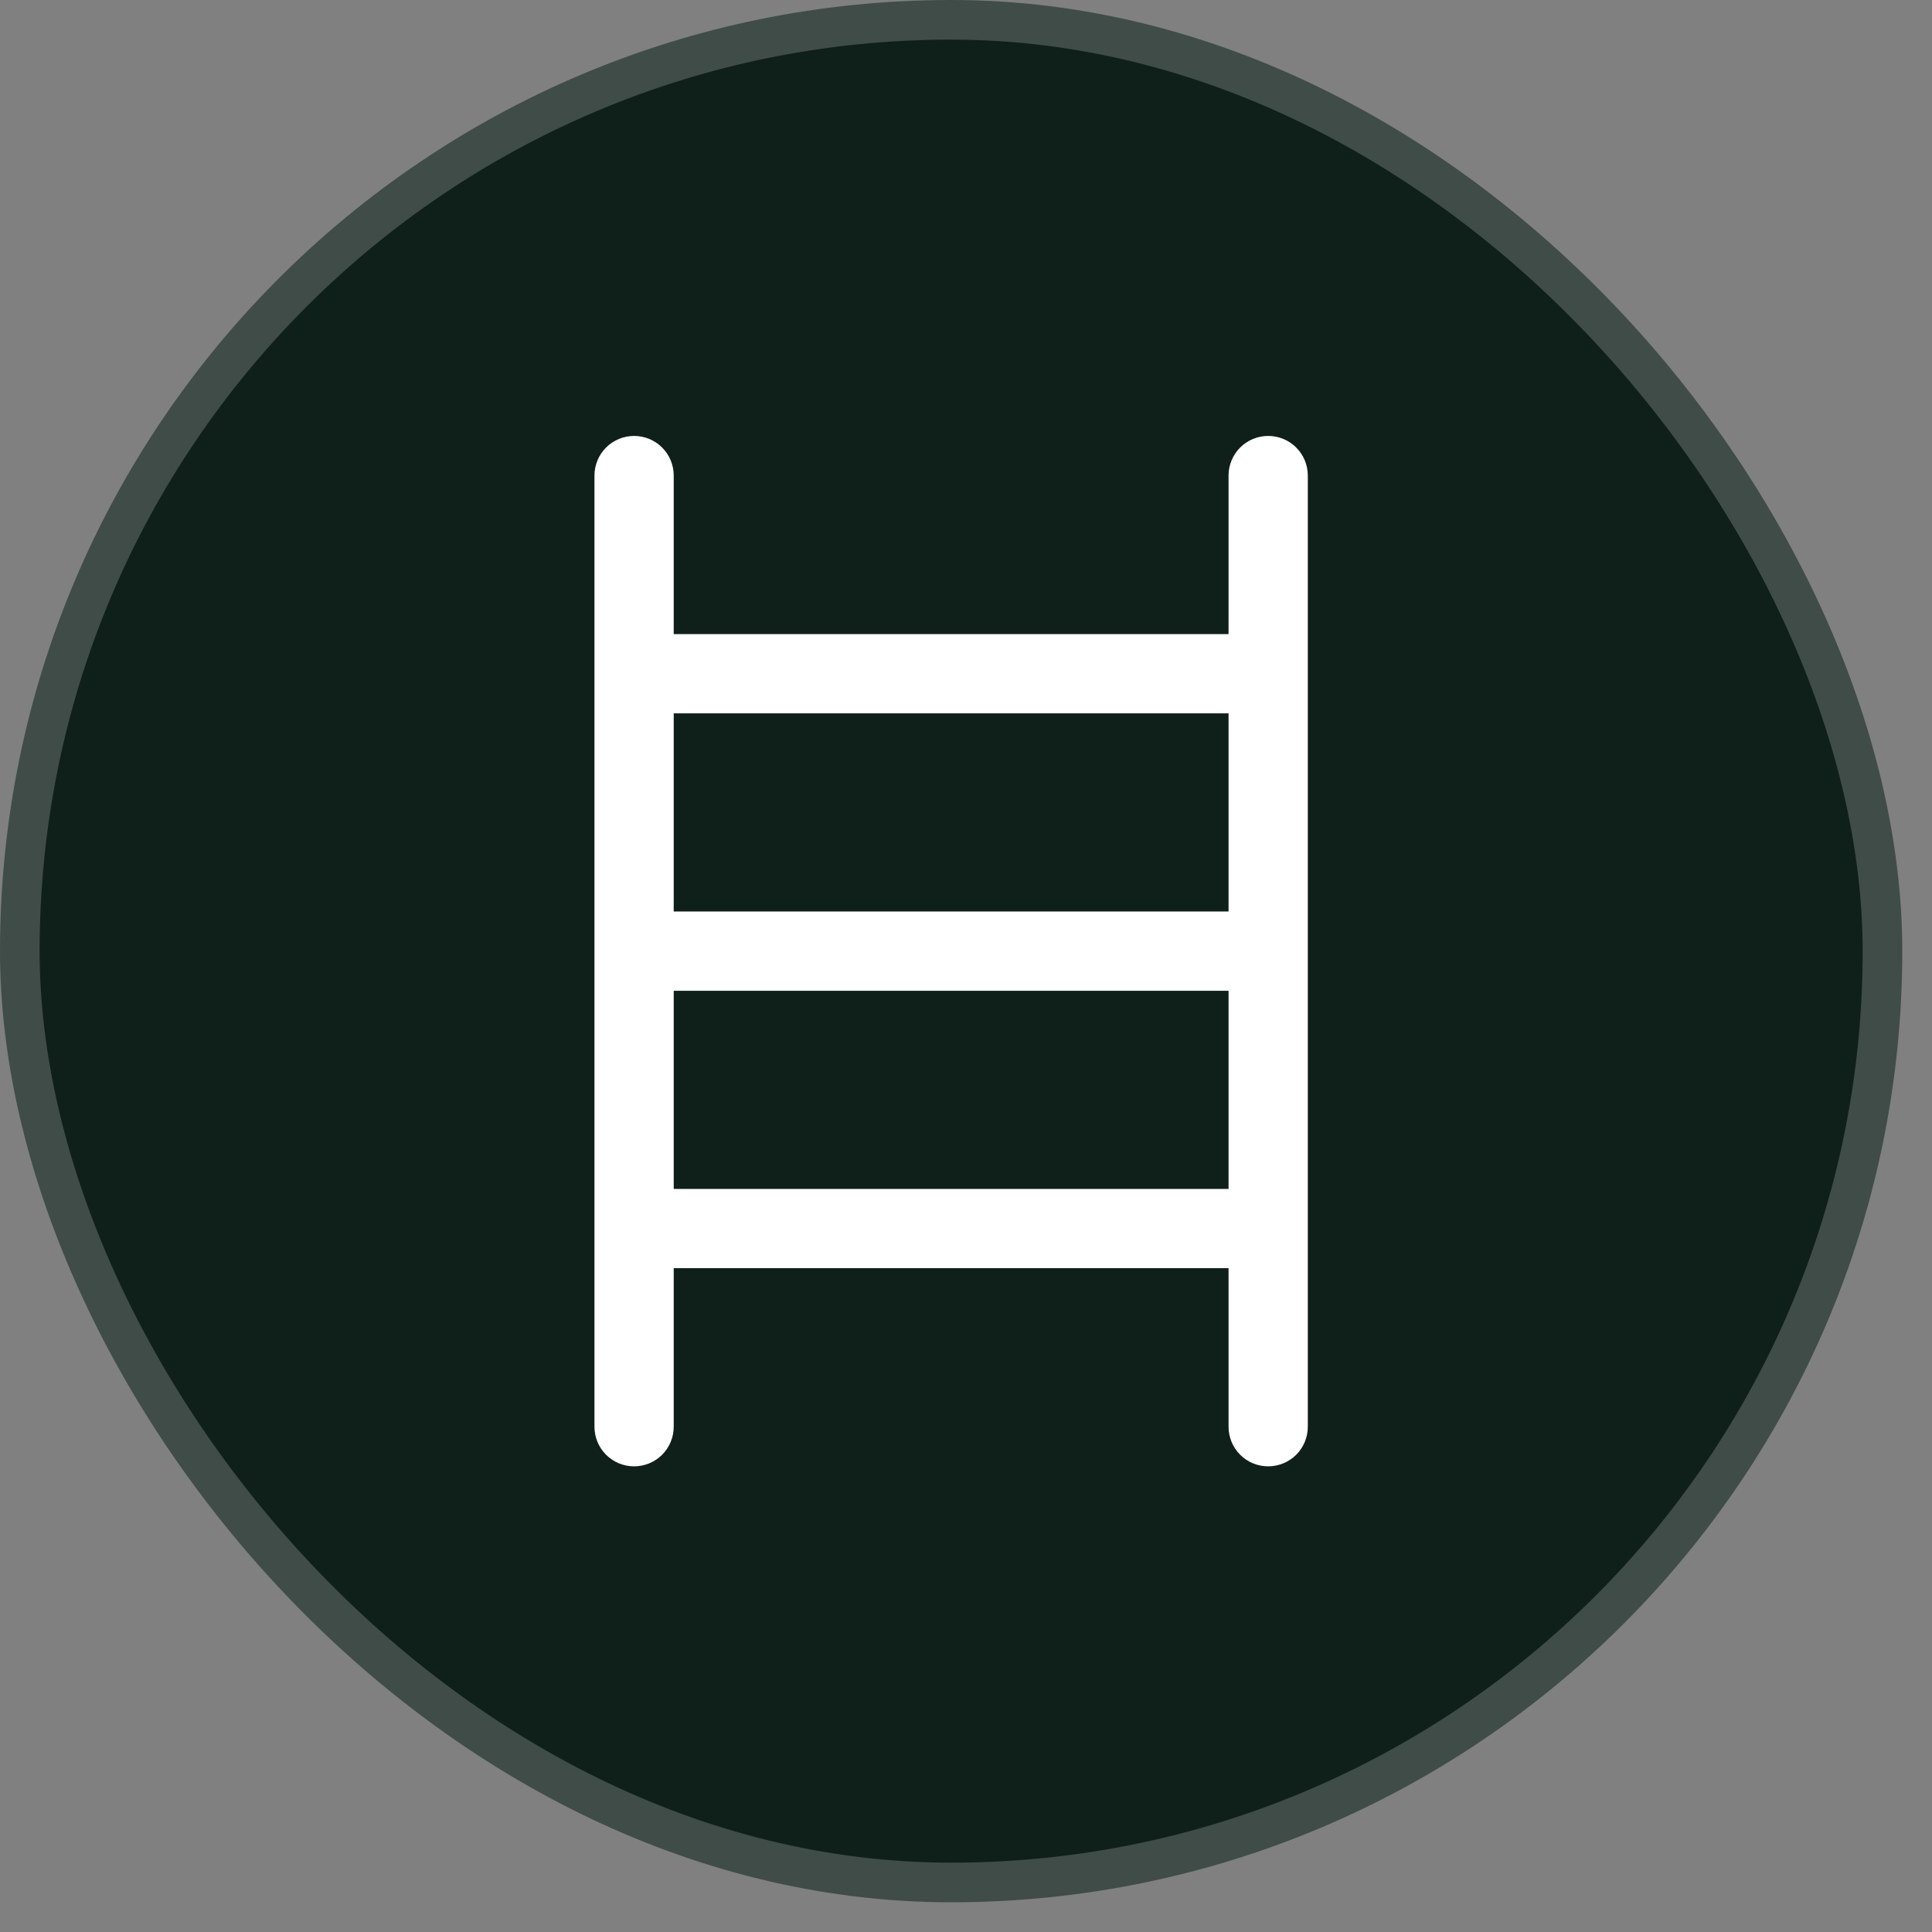
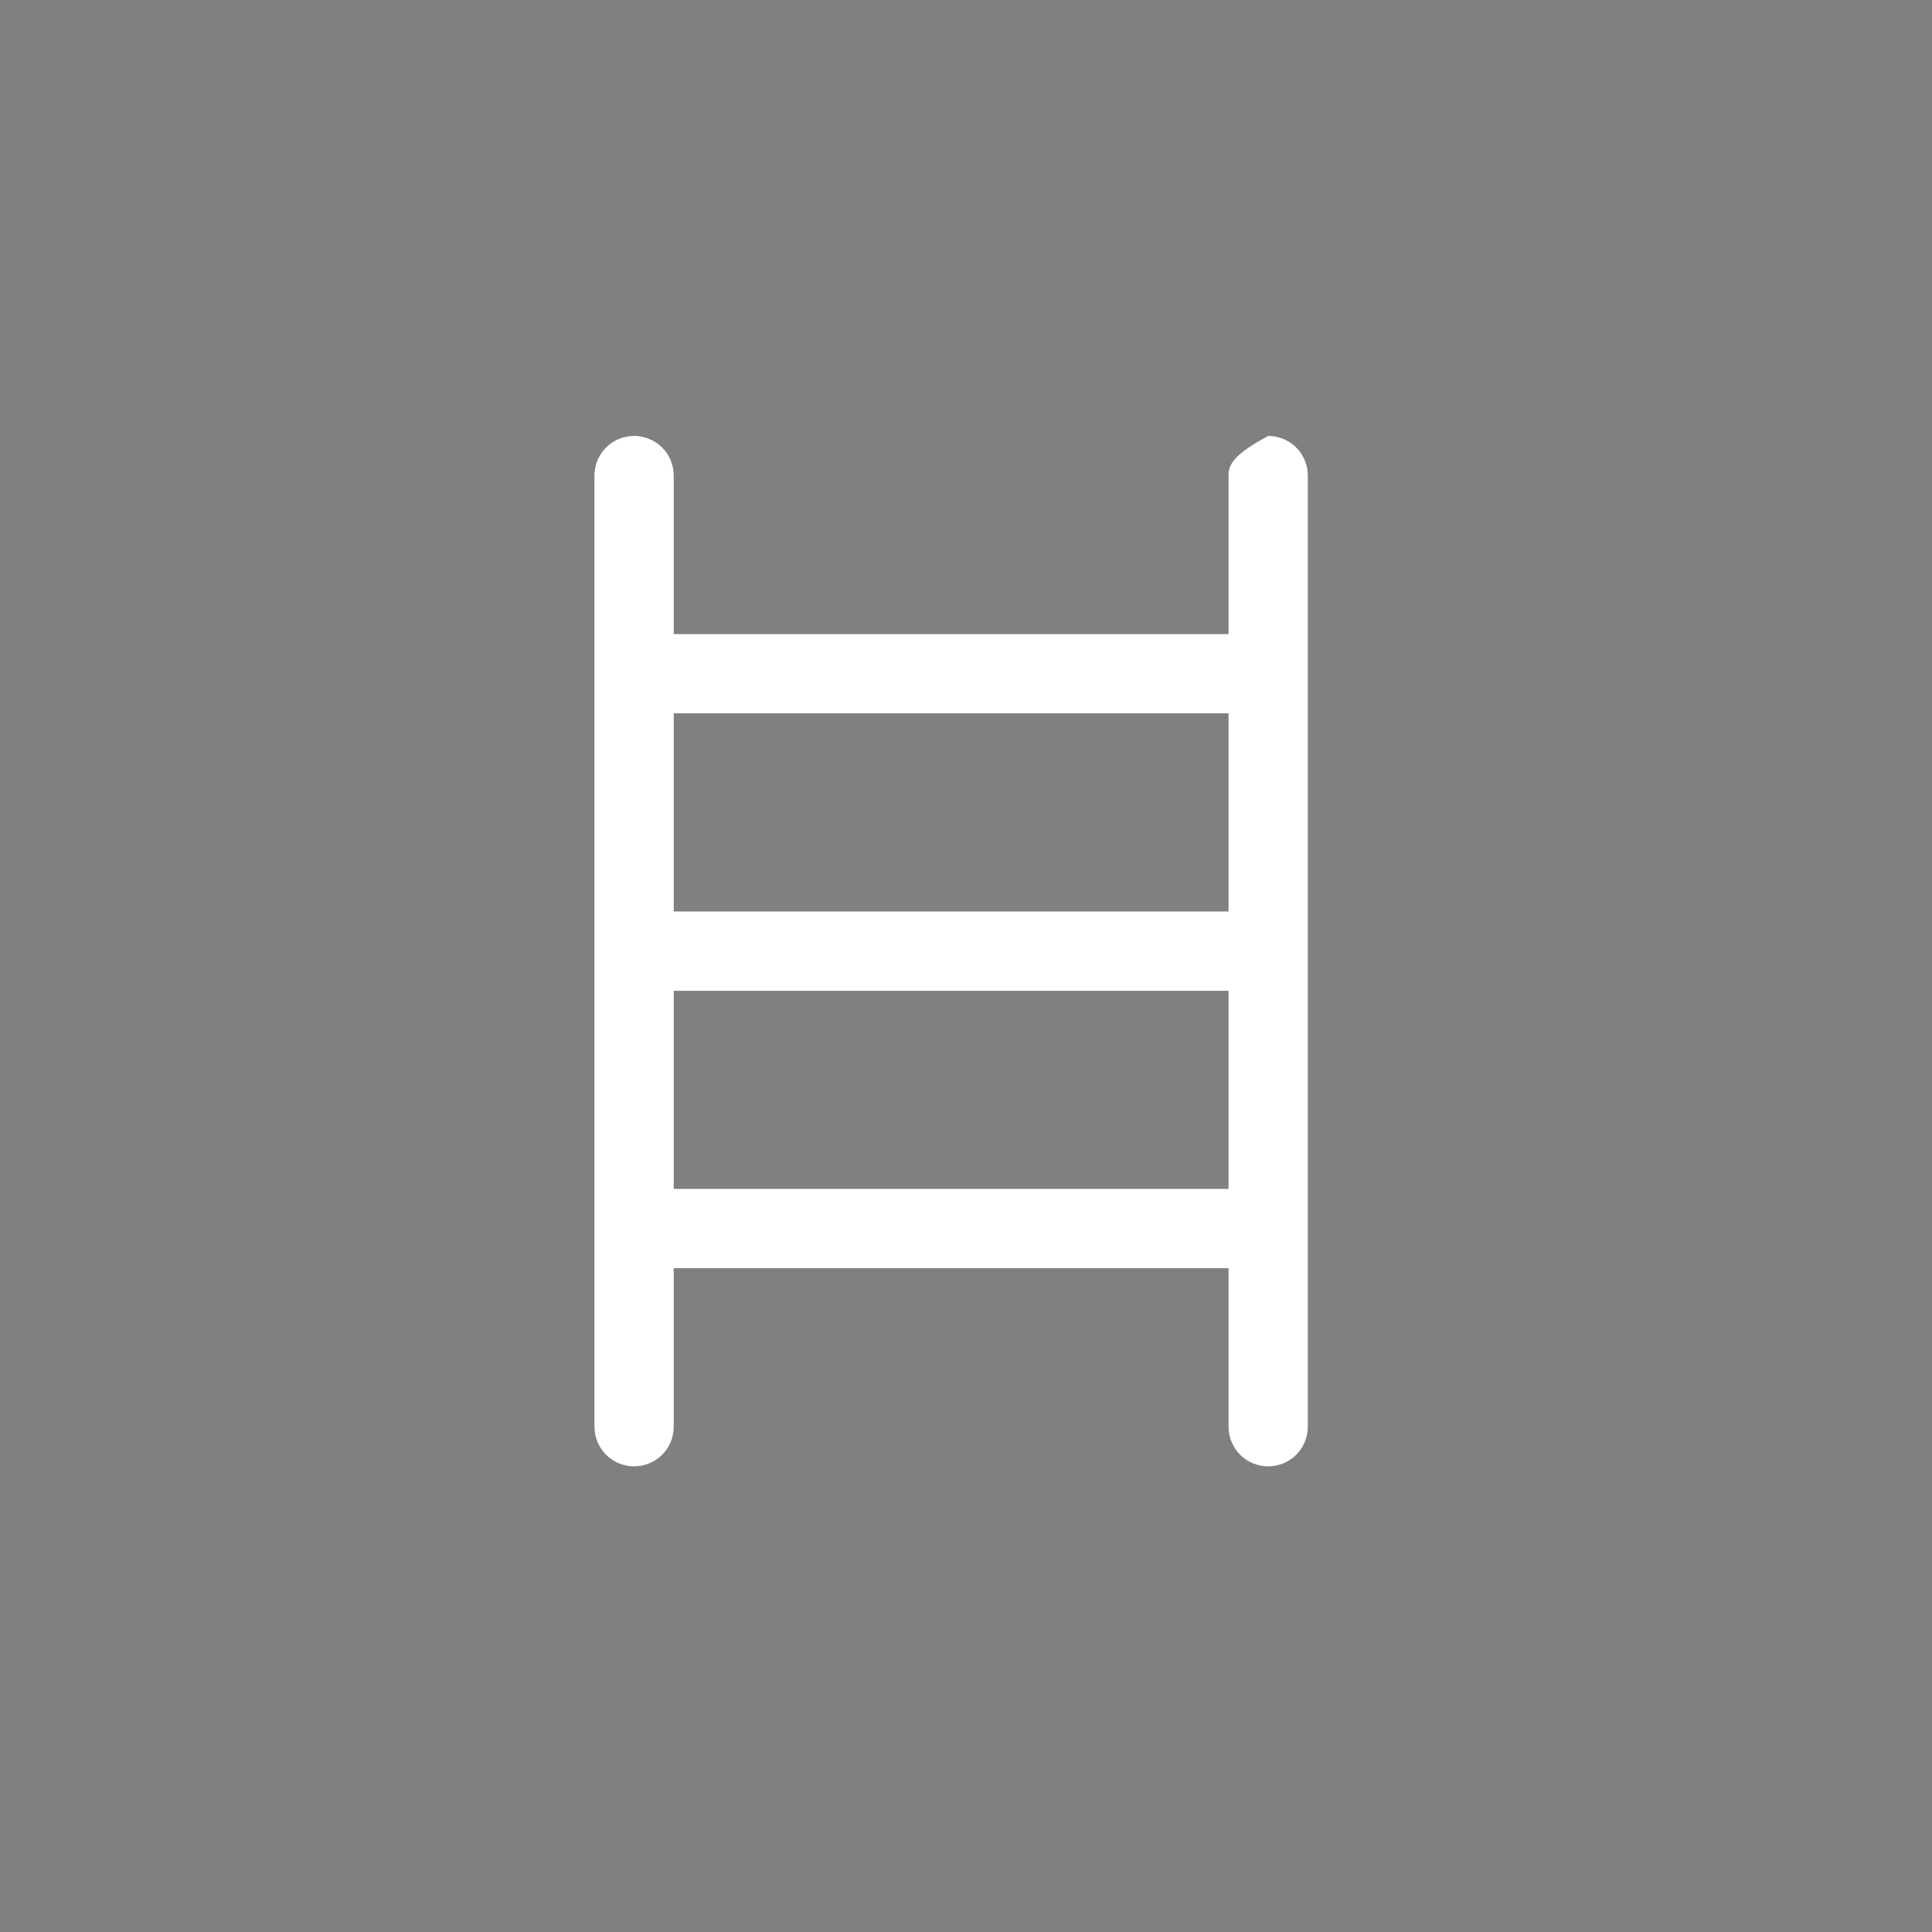
<svg xmlns="http://www.w3.org/2000/svg" fill="none" height="100%" overflow="visible" preserveAspectRatio="none" style="display: block;" viewBox="0 0 39 39" width="100%">
  <rect x="0" y="0" width="39" height="39" fill="#808080" stroke="none" />
  <g id="Icon Container">
-     <rect fill="#0F1F1A" height="37.6" rx="18.8" width="37.6" x="0.4" y="0.4" />
-     <rect height="37.6" rx="18.8" stroke="#3F4C48" stroke-width="0.8" width="37.6" x="0.4" y="0.4" />
    <g id="Icon / ladder-simple">
-       <path d="M25.6 8.8C25.388 8.8 25.184 8.884 25.034 9.034C24.884 9.184 24.8 9.388 24.8 9.6V12.8H13.6V9.6C13.6 9.388 13.516 9.184 13.366 9.034C13.216 8.884 13.012 8.8 12.8 8.8C12.588 8.8 12.384 8.884 12.234 9.034C12.084 9.184 12 9.388 12 9.6V28.8C12 29.012 12.084 29.216 12.234 29.366C12.384 29.516 12.588 29.6 12.8 29.6C13.012 29.6 13.216 29.516 13.366 29.366C13.516 29.216 13.6 29.012 13.6 28.8V25.6H24.8V28.8C24.8 29.012 24.884 29.216 25.034 29.366C25.184 29.516 25.388 29.6 25.6 29.6C25.812 29.6 26.016 29.516 26.166 29.366C26.316 29.216 26.4 29.012 26.4 28.8V9.6C26.4 9.388 26.316 9.184 26.166 9.034C26.016 8.884 25.812 8.8 25.6 8.8ZM24.8 14.4V18.4H13.6V14.4H24.8ZM13.6 24V20H24.8V24H13.6Z" fill="white" id="Vector" />
+       <path d="M25.6 8.8C24.884 9.184 24.8 9.388 24.8 9.6V12.8H13.6V9.6C13.6 9.388 13.516 9.184 13.366 9.034C13.216 8.884 13.012 8.8 12.8 8.8C12.588 8.8 12.384 8.884 12.234 9.034C12.084 9.184 12 9.388 12 9.6V28.8C12 29.012 12.084 29.216 12.234 29.366C12.384 29.516 12.588 29.6 12.8 29.6C13.012 29.6 13.216 29.516 13.366 29.366C13.516 29.216 13.6 29.012 13.6 28.8V25.6H24.8V28.8C24.8 29.012 24.884 29.216 25.034 29.366C25.184 29.516 25.388 29.6 25.6 29.6C25.812 29.6 26.016 29.516 26.166 29.366C26.316 29.216 26.4 29.012 26.4 28.8V9.6C26.4 9.388 26.316 9.184 26.166 9.034C26.016 8.884 25.812 8.8 25.6 8.8ZM24.8 14.4V18.4H13.6V14.4H24.8ZM13.6 24V20H24.8V24H13.6Z" fill="white" id="Vector" />
    </g>
  </g>
</svg>